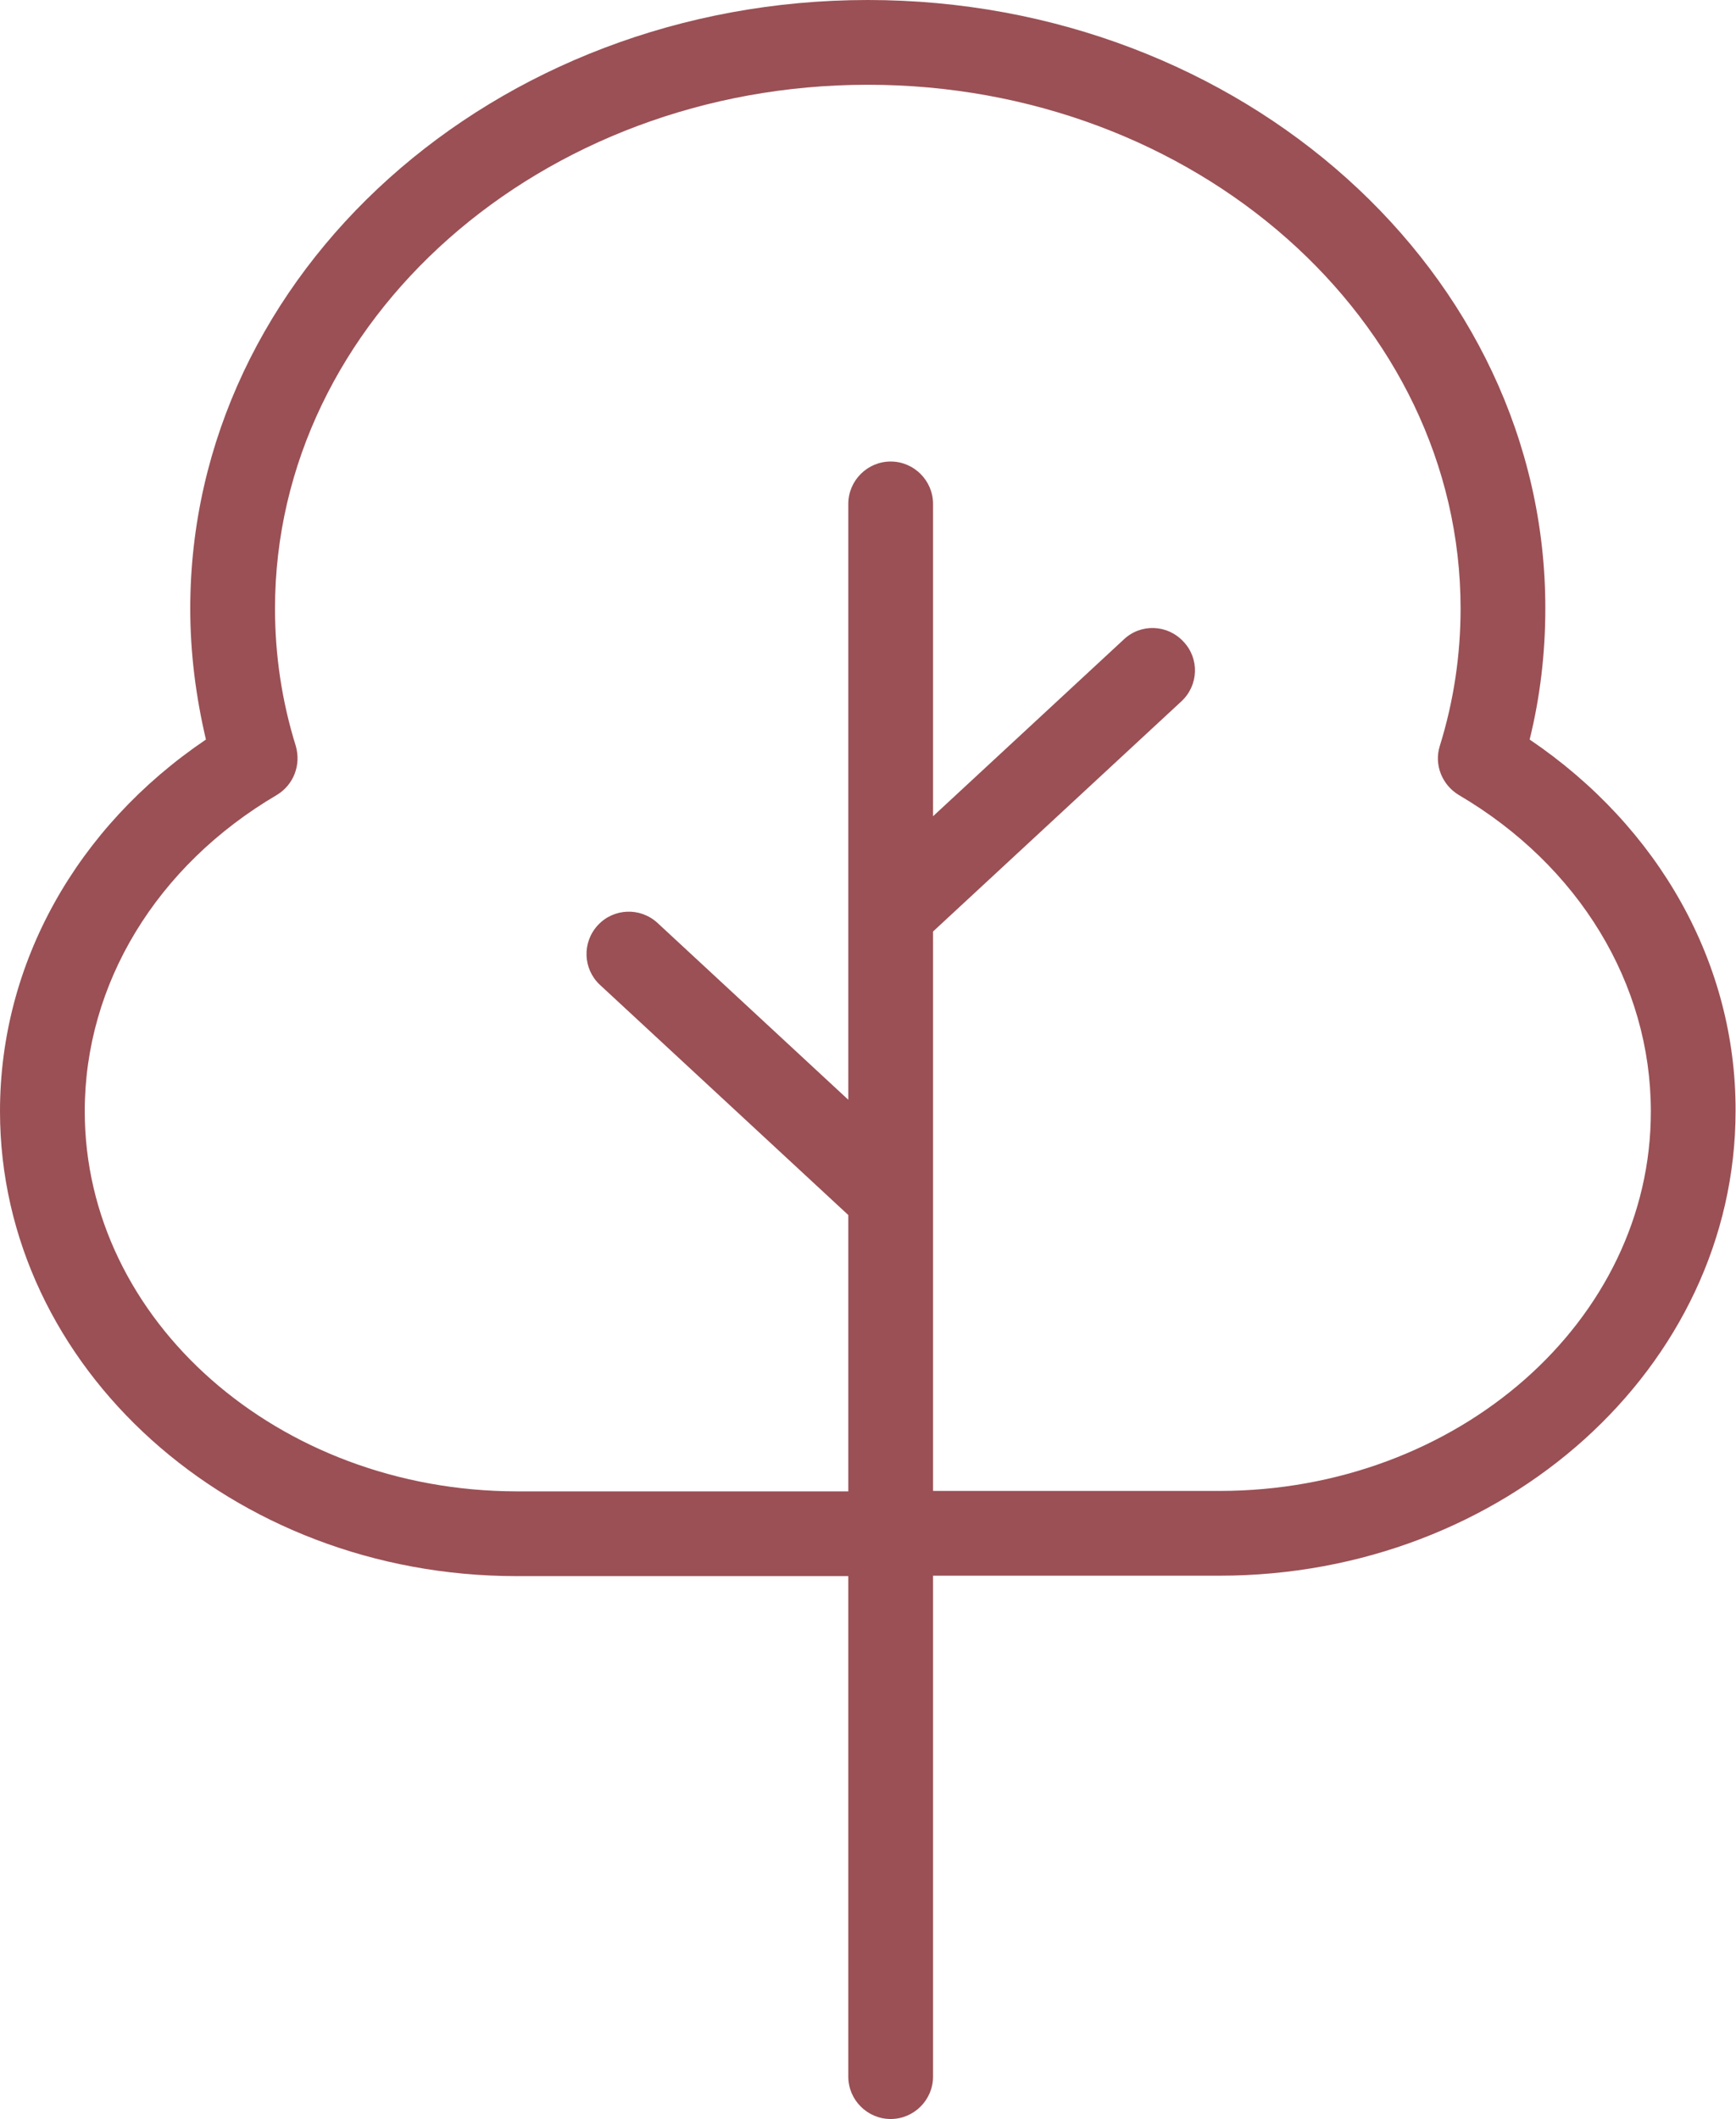
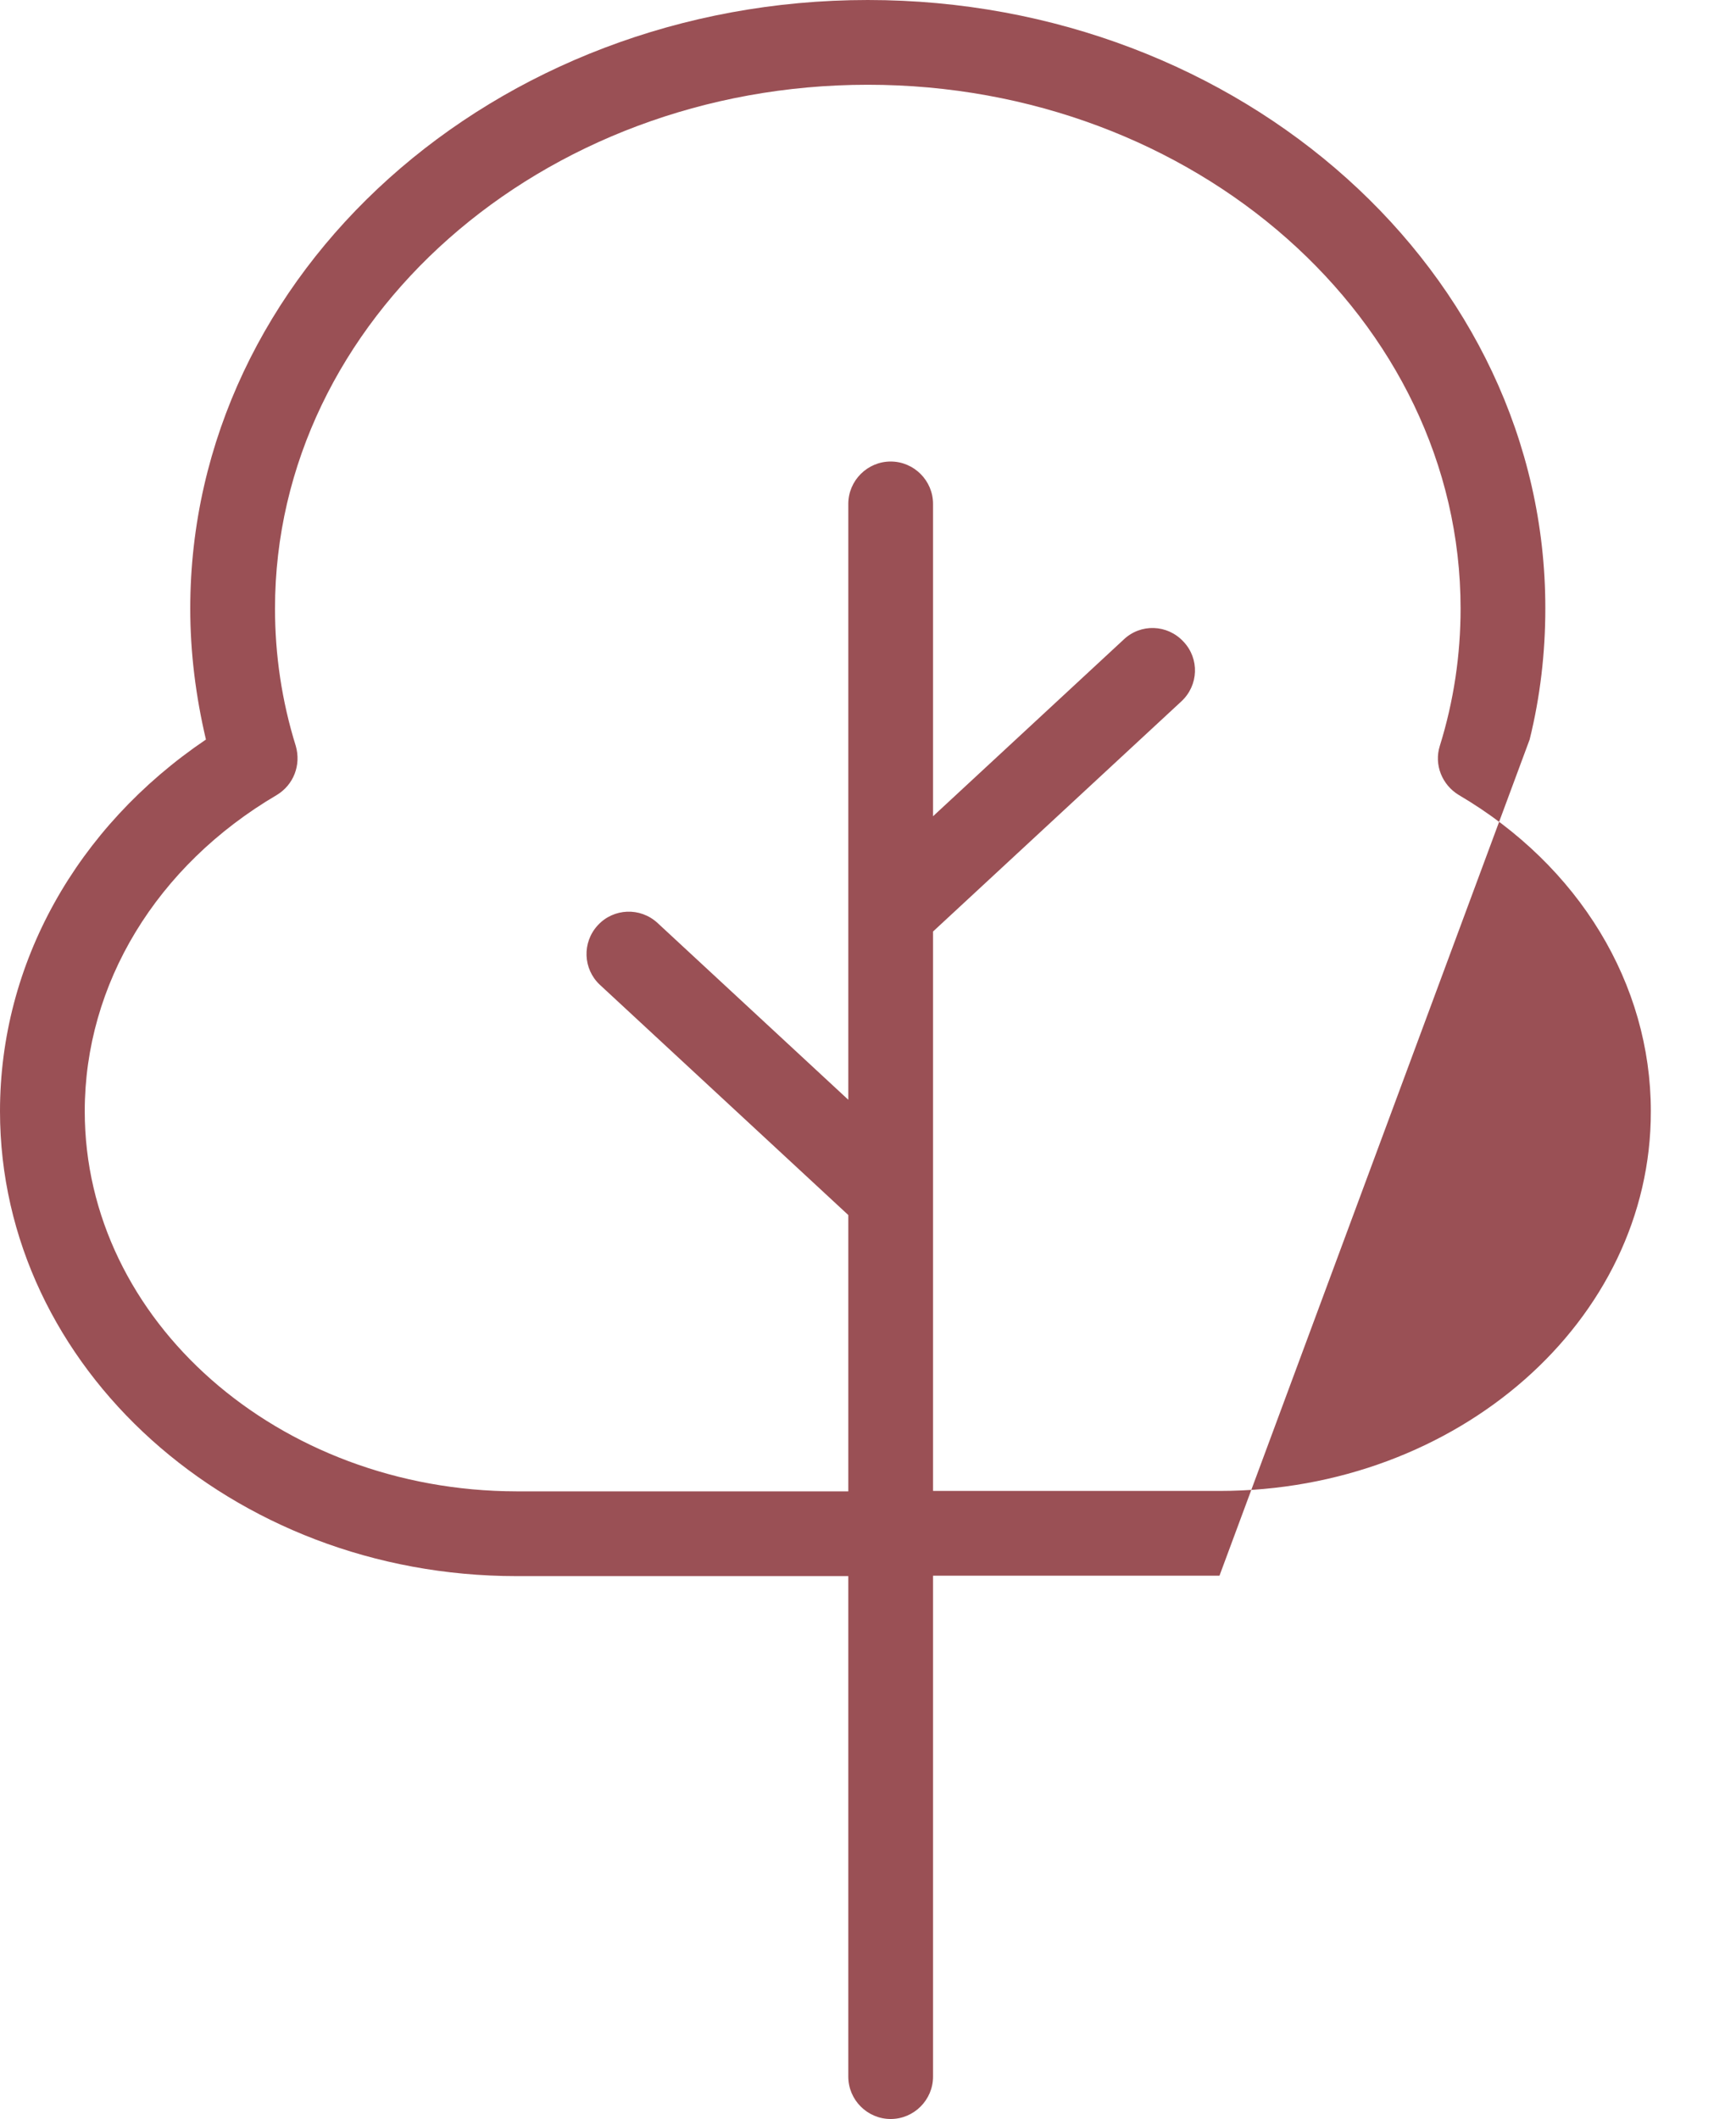
<svg xmlns="http://www.w3.org/2000/svg" enable-background="new 0 0 409.7 500" fill="#000000" id="Layer_1" version="1.1" viewBox="0 0 409.7 500" x="0px" xml:space="preserve" y="0px">
  <g id="change1_1">
-     <path d="m361 174.5c2.5-10.1 3.7-20.5 3.7-30.9 0.1-79.2-71.7-143.6-159.9-143.6s-159.9 64.4-159.9 143.6c0 10.4 1.3 20.7 3.7 30.9-30.6 20.7-48.6 52.9-48.6 87.7 0 60.5 54.7 109.7 121.9 109.7h78.3v118.1c0 5.5 4.5 10 10 10s10-4.5 10-10v-118.2h67.6c67.2 0 121.8-49.2 121.8-109.7 0.1-34.7-18-66.9-48.6-87.6zm-73.2 177.3h-67.6v-132l58.6-54.3c4.1-3.8 4.3-10.1 0.5-14.1-3.8-4.1-10.1-4.3-14.1-0.5l-45 41.7v-73.7c0-5.5-4.5-10-10-10s-10 4.5-10 10v140.6l-45-41.7c-4.1-3.8-10.4-3.5-14.1 0.5-3.8 4.1-3.5 10.4 0.5 14.1l58.6 54.3v65.2h-78.3c-56.2-0.1-101.9-40.3-101.9-89.7 0-30 16.9-57.9 45.3-74.6 4-2.4 5.8-7.1 4.5-11.6-3.3-10.6-4.9-21.5-4.9-32.4 0-68.1 62.8-123.6 139.9-123.6 77.2 0 139.9 55.5 139.9 123.6 0 10.9-1.6 21.8-4.9 32.4-1.4 4.4 0.5 9.2 4.5 11.6 28.4 16.7 45.3 44.6 45.3 74.6 0.1 49.4-45.6 89.6-101.8 89.6z" fill="#9a5055" />
+     <path d="m361 174.5c2.5-10.1 3.7-20.5 3.7-30.9 0.1-79.2-71.7-143.6-159.9-143.6s-159.9 64.4-159.9 143.6c0 10.4 1.3 20.7 3.7 30.9-30.6 20.7-48.6 52.9-48.6 87.7 0 60.5 54.7 109.7 121.9 109.7h78.3v118.1c0 5.5 4.5 10 10 10s10-4.5 10-10v-118.2h67.6zm-73.2 177.3h-67.6v-132l58.6-54.3c4.1-3.8 4.3-10.1 0.5-14.1-3.8-4.1-10.1-4.3-14.1-0.5l-45 41.7v-73.7c0-5.5-4.5-10-10-10s-10 4.5-10 10v140.6l-45-41.7c-4.1-3.8-10.4-3.5-14.1 0.5-3.8 4.1-3.5 10.4 0.5 14.1l58.6 54.3v65.2h-78.3c-56.2-0.1-101.9-40.3-101.9-89.7 0-30 16.9-57.9 45.3-74.6 4-2.4 5.8-7.1 4.5-11.6-3.3-10.6-4.9-21.5-4.9-32.4 0-68.1 62.8-123.6 139.9-123.6 77.2 0 139.9 55.5 139.9 123.6 0 10.9-1.6 21.8-4.9 32.4-1.4 4.4 0.5 9.2 4.5 11.6 28.4 16.7 45.3 44.6 45.3 74.6 0.1 49.4-45.6 89.6-101.8 89.6z" fill="#9a5055" />
  </g>
</svg>